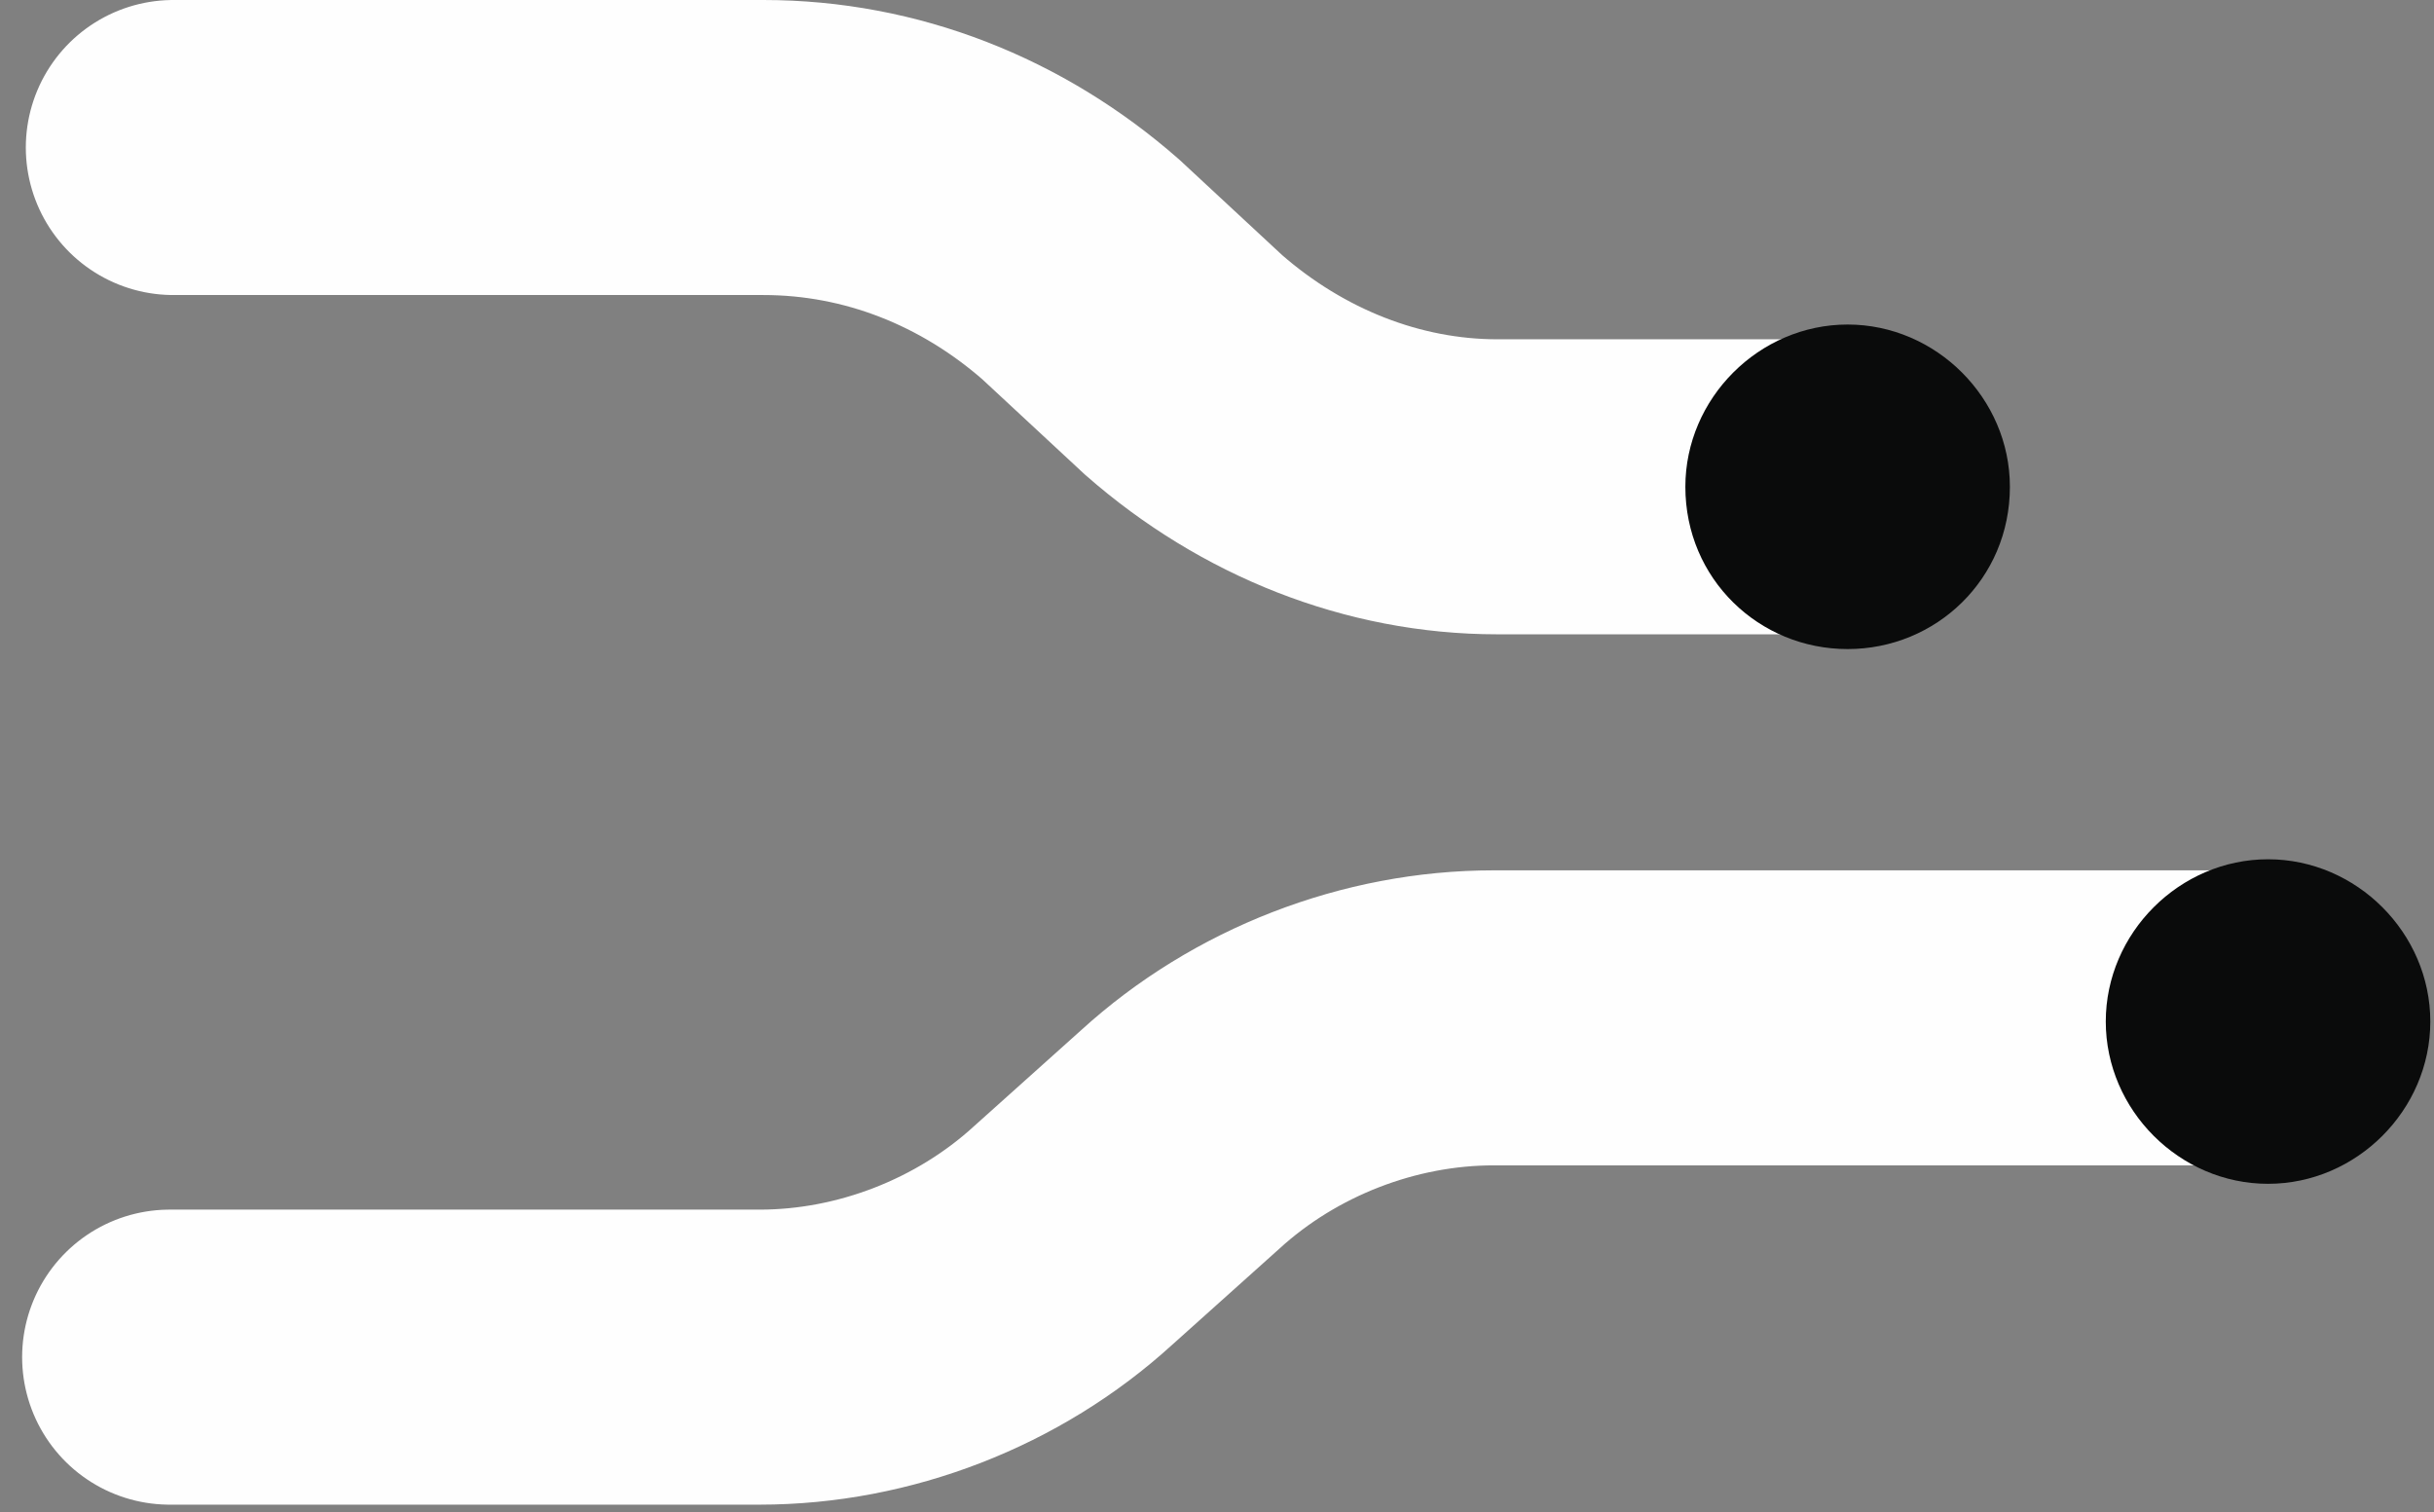
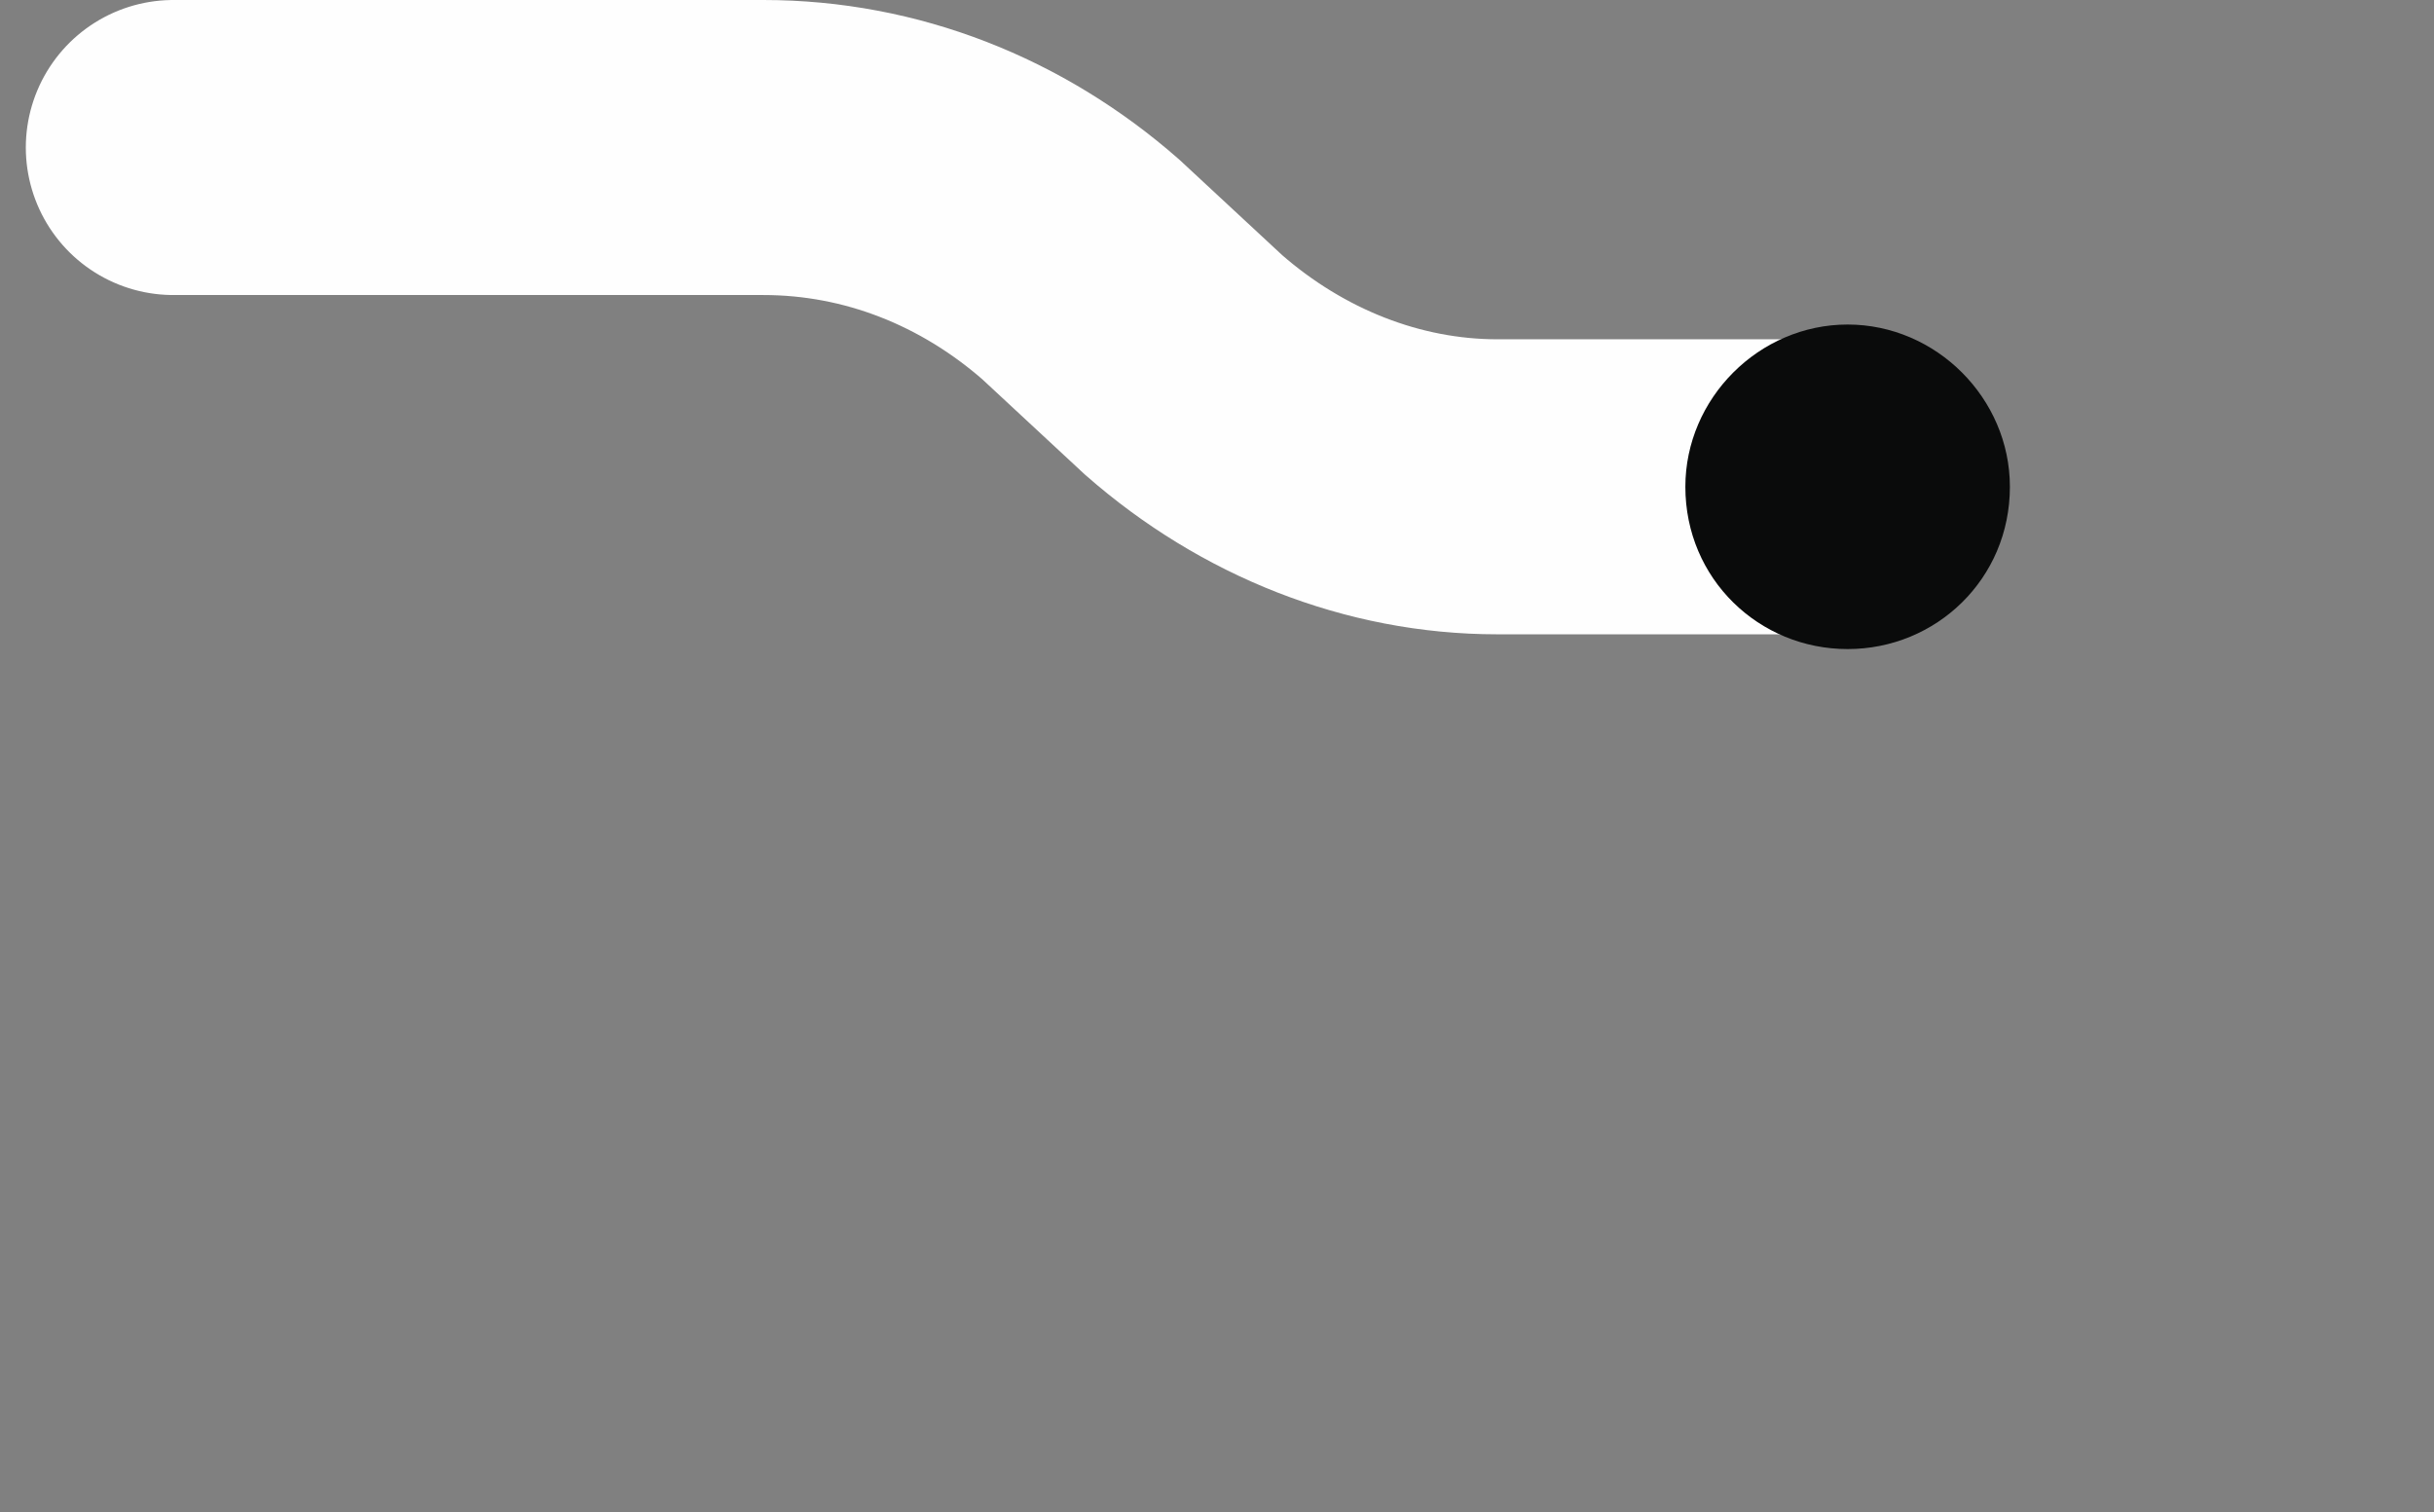
<svg xmlns="http://www.w3.org/2000/svg" version="1.2" viewBox="0 0 66 41" width="66" height="41">
  <rect x="0" y="0" width="66" height="41" fill="#808080" stroke="none" />
  <title>&lt;Path&gt;</title>
  <style>
		.s0 { fill: none;stroke: #fefefe;stroke-linecap: round;stroke-width: 8 } 
		.s1 { fill: #0a0b0b } 
	</style>
  <path id="&lt;Path&gt;" class="s0" d="m4.7 4h16c3.2 0 6.2 1.2 8.6 3.3l2.8 2.6c2.4 2.1 5.4 3.3 8.5 3.3h9.4" />
-   <path id="&lt;Path&gt;" class="s0" d="m4.6 36.8h16c3.1 0 6.2-1.2 8.5-3.3l2.9-2.6c2.3-2.1 5.4-3.3 8.5-3.3h20.8" />
-   <path id="&lt;Path&gt;" class="s1" d="m65.9 27.7c0 2.4-2 4.4-4.4 4.4-2.4 0-4.4-2-4.4-4.4 0-2.4 2-4.4 4.4-4.4 2.4 0 4.4 2 4.4 4.4z" />
+   <path id="&lt;Path&gt;" class="s1" d="m65.9 27.7z" />
  <path id="&lt;Path&gt;" class="s1" d="m54.5 13.2c0 2.5-2 4.4-4.4 4.4-2.4 0-4.4-1.9-4.4-4.4 0-2.4 2-4.4 4.4-4.4 2.4 0 4.4 2 4.4 4.4z" />
</svg>